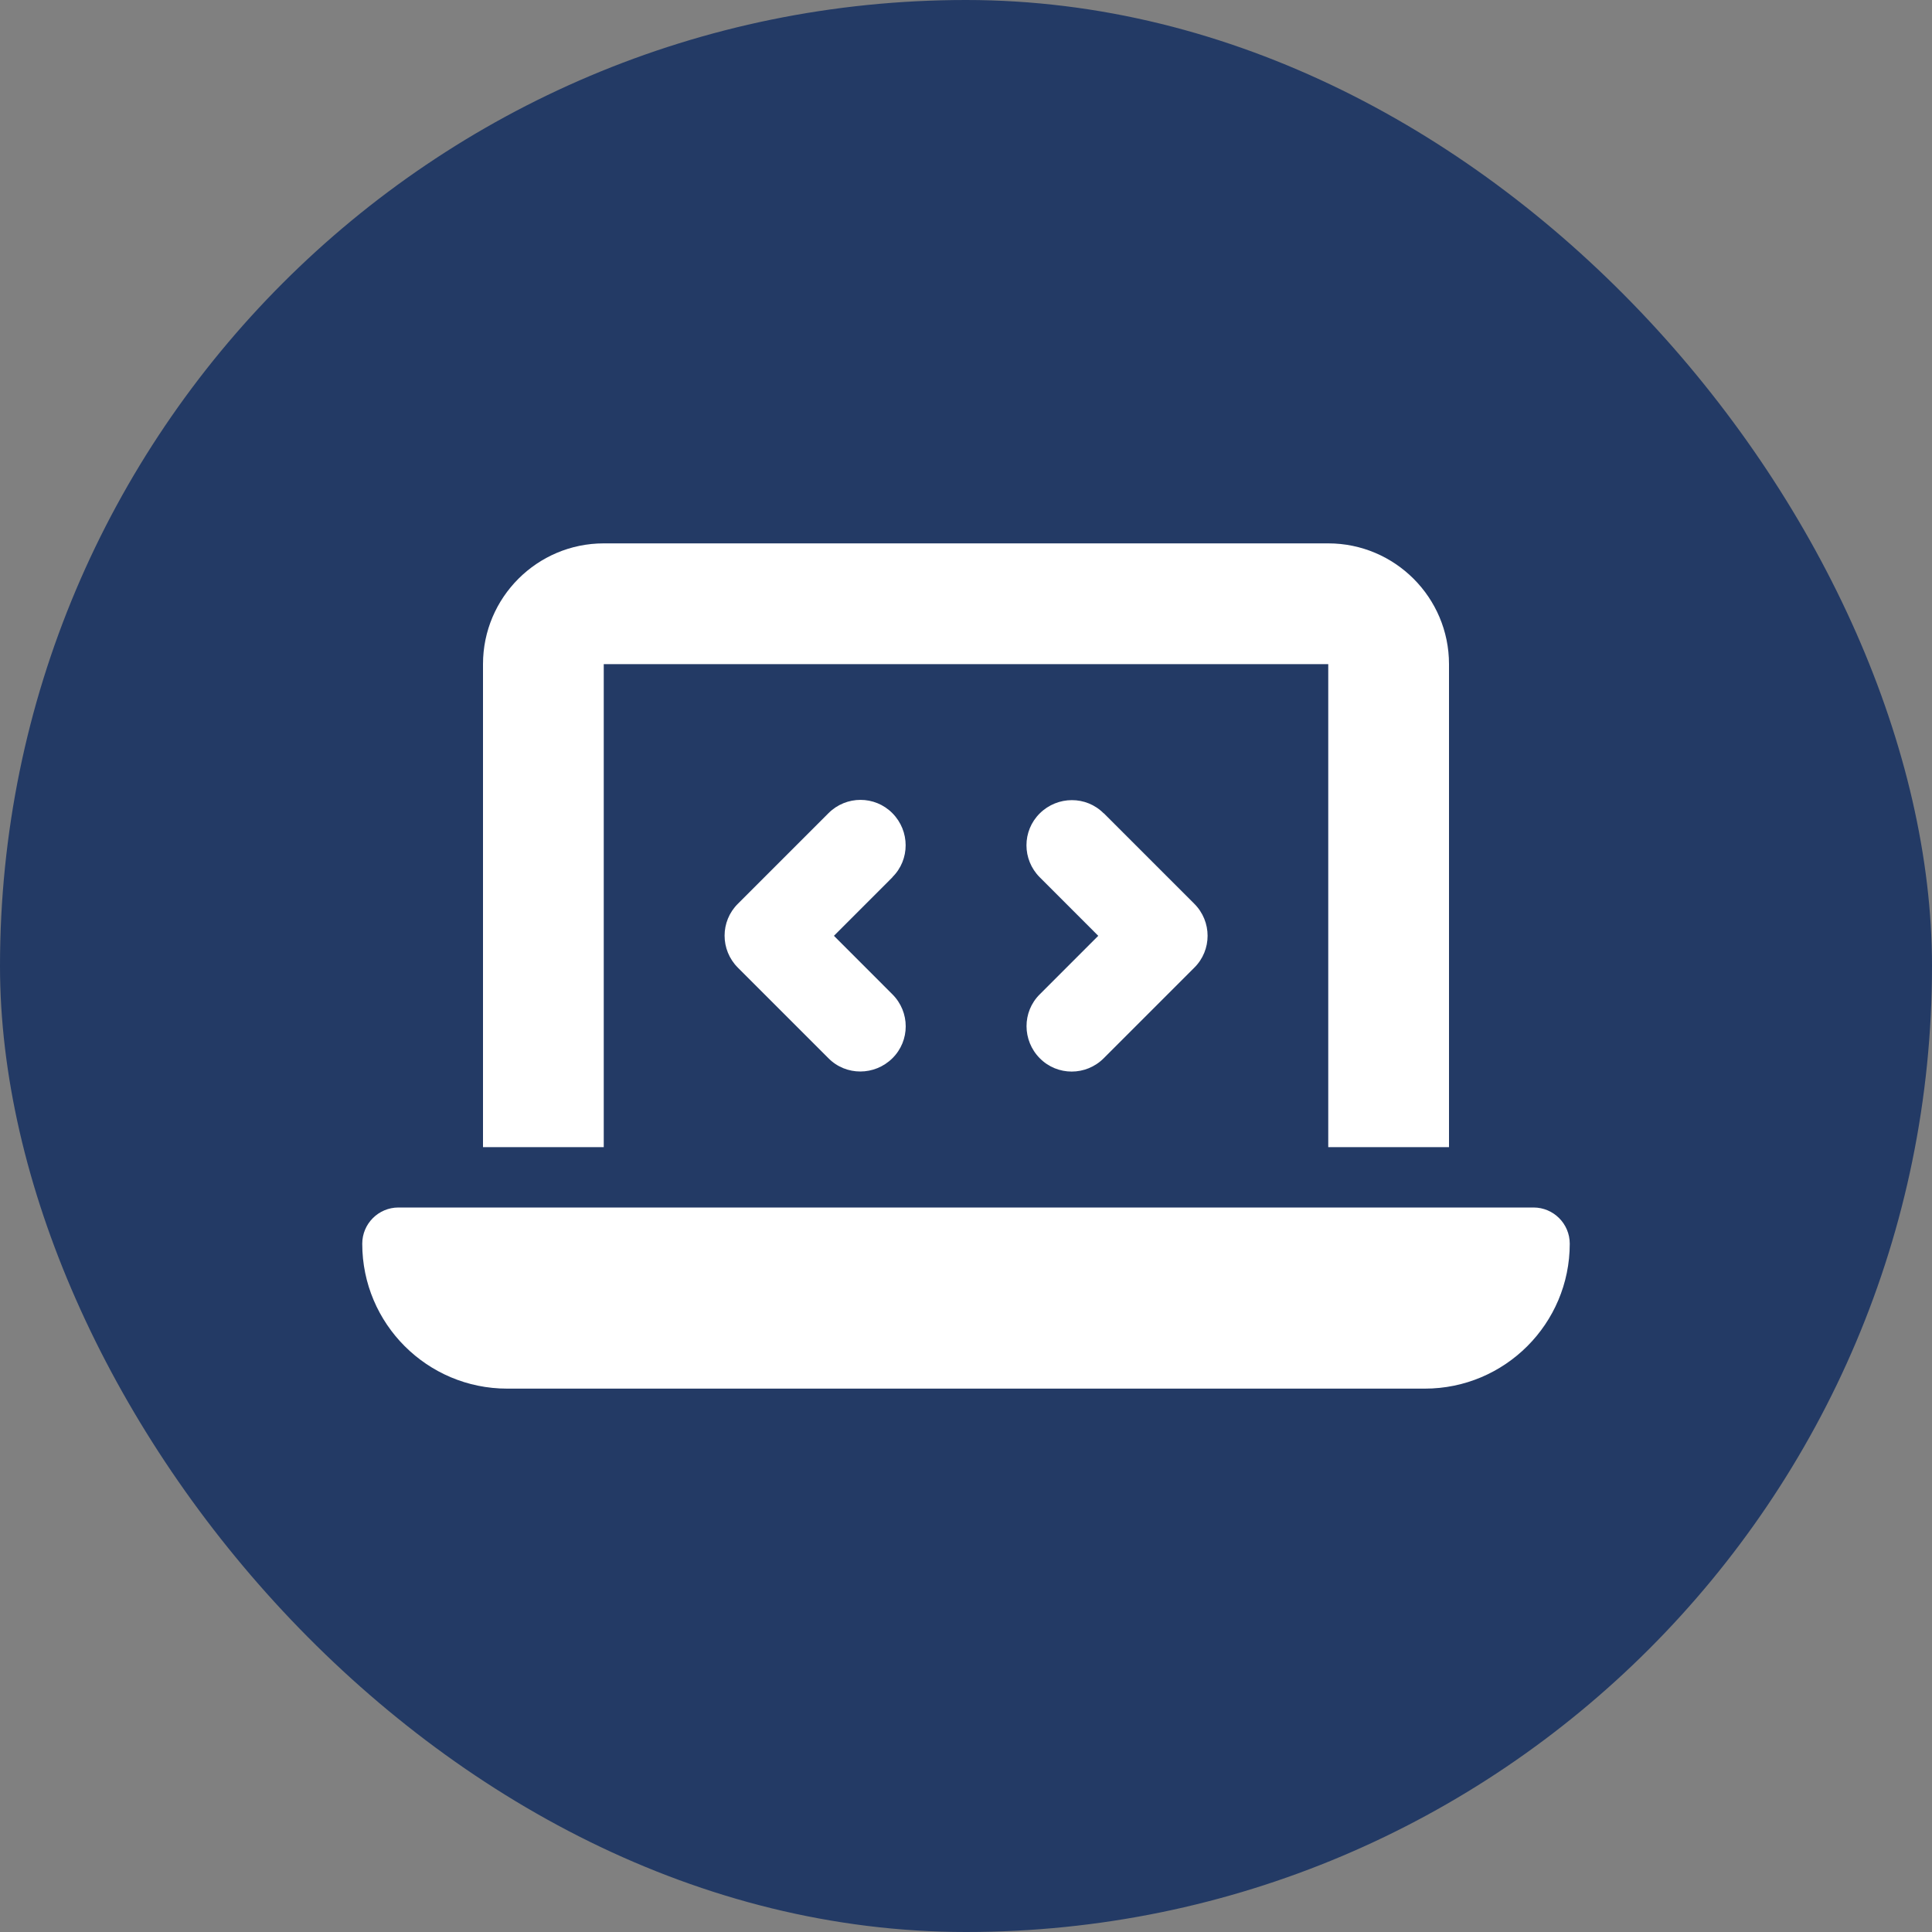
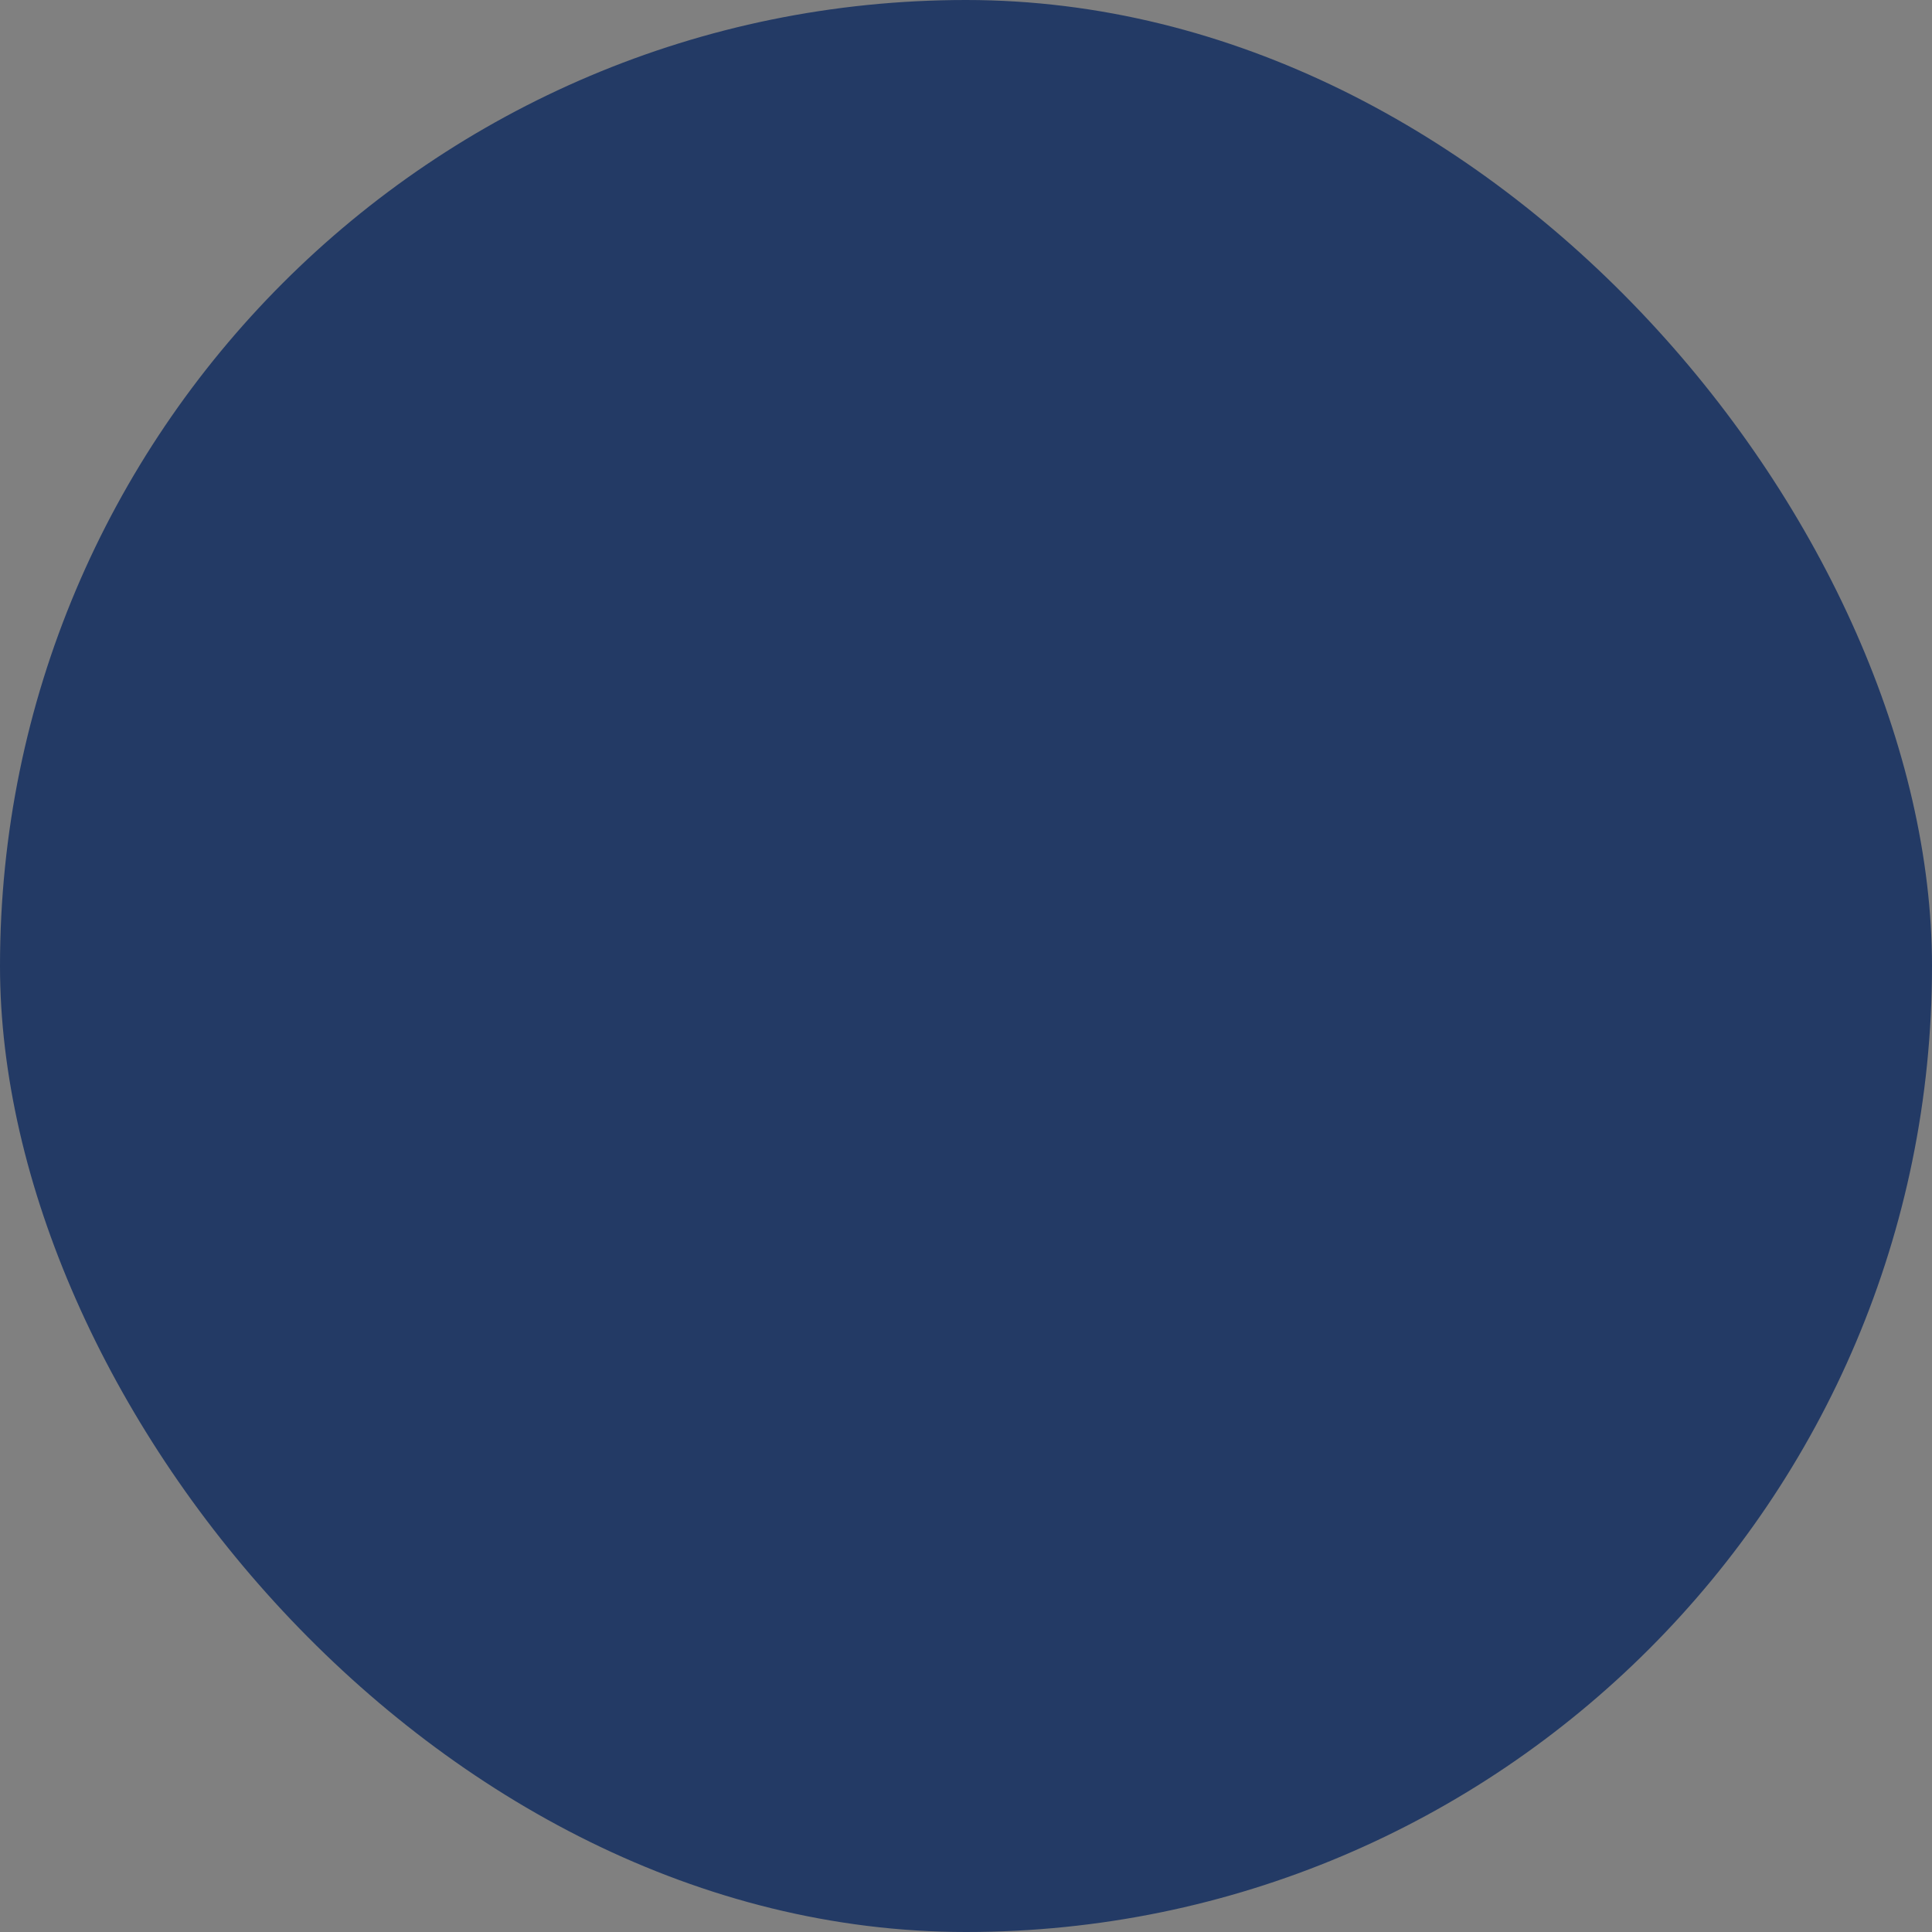
<svg xmlns="http://www.w3.org/2000/svg" width="64" height="64" viewBox="0 0 64 64" fill="none">
  <rect x="0" y="0" width="64" height="64" fill="#808080" stroke="none" />
  <rect width="64" height="64" rx="32" fill="#233A65" />
-   <path d="M16 22C16 19.794 17.794 18 20 18H44C46.206 18 48 19.794 48 22V38H44V22H20V38H16V22ZM12 41.2C12 40.538 12.537 40 13.2 40H50.8C51.462 40 52 40.538 52 41.2C52 43.85 49.85 46 47.2 46H16.8C14.15 46 12 43.85 12 41.2ZM29.562 29.062L27.625 31L29.562 32.938C30.15 33.525 30.15 34.475 29.562 35.056C28.975 35.638 28.025 35.644 27.444 35.056L24.444 32.056C23.856 31.469 23.856 30.519 24.444 29.938L27.444 26.938C28.031 26.35 28.981 26.35 29.562 26.938C30.144 27.525 30.15 28.475 29.562 29.056V29.062ZM36.562 26.938L39.562 29.938C40.15 30.525 40.15 31.475 39.562 32.056L36.562 35.056C35.975 35.644 35.025 35.644 34.444 35.056C33.862 34.469 33.856 33.519 34.444 32.938L36.381 31L34.444 29.062C33.856 28.475 33.856 27.525 34.444 26.944C35.031 26.363 35.981 26.356 36.562 26.944V26.938Z" fill="white" />
</svg>